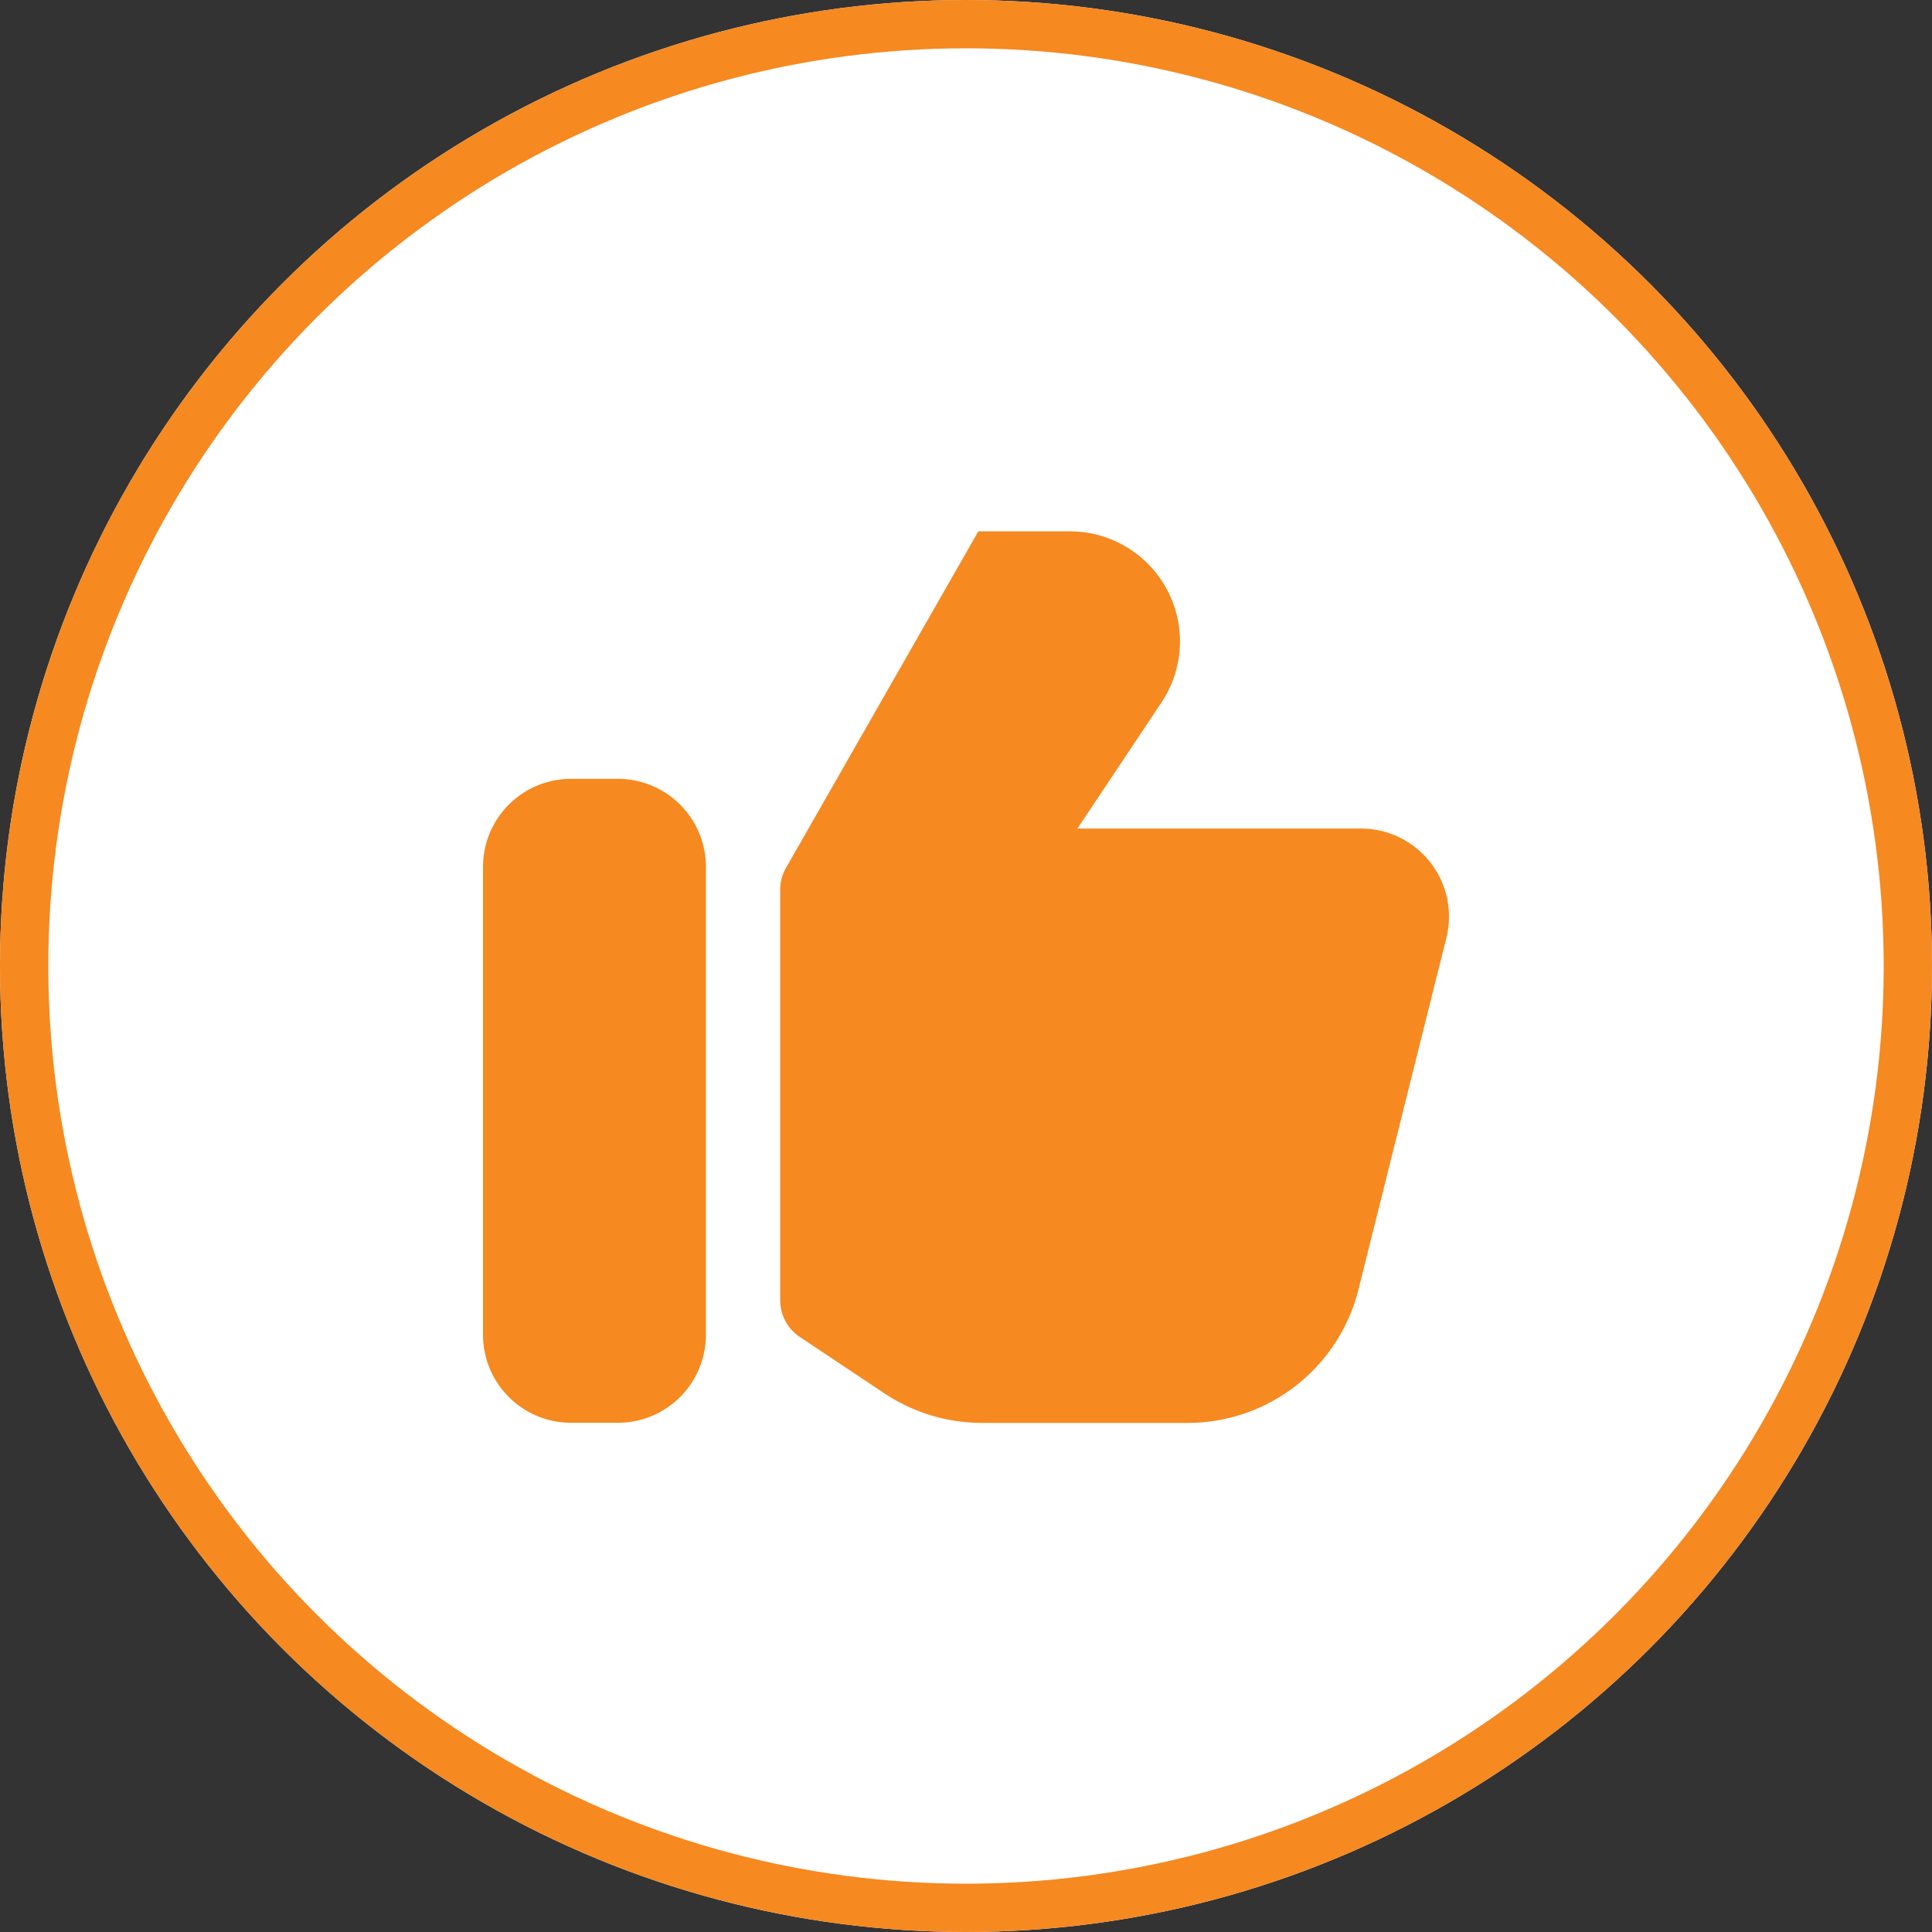
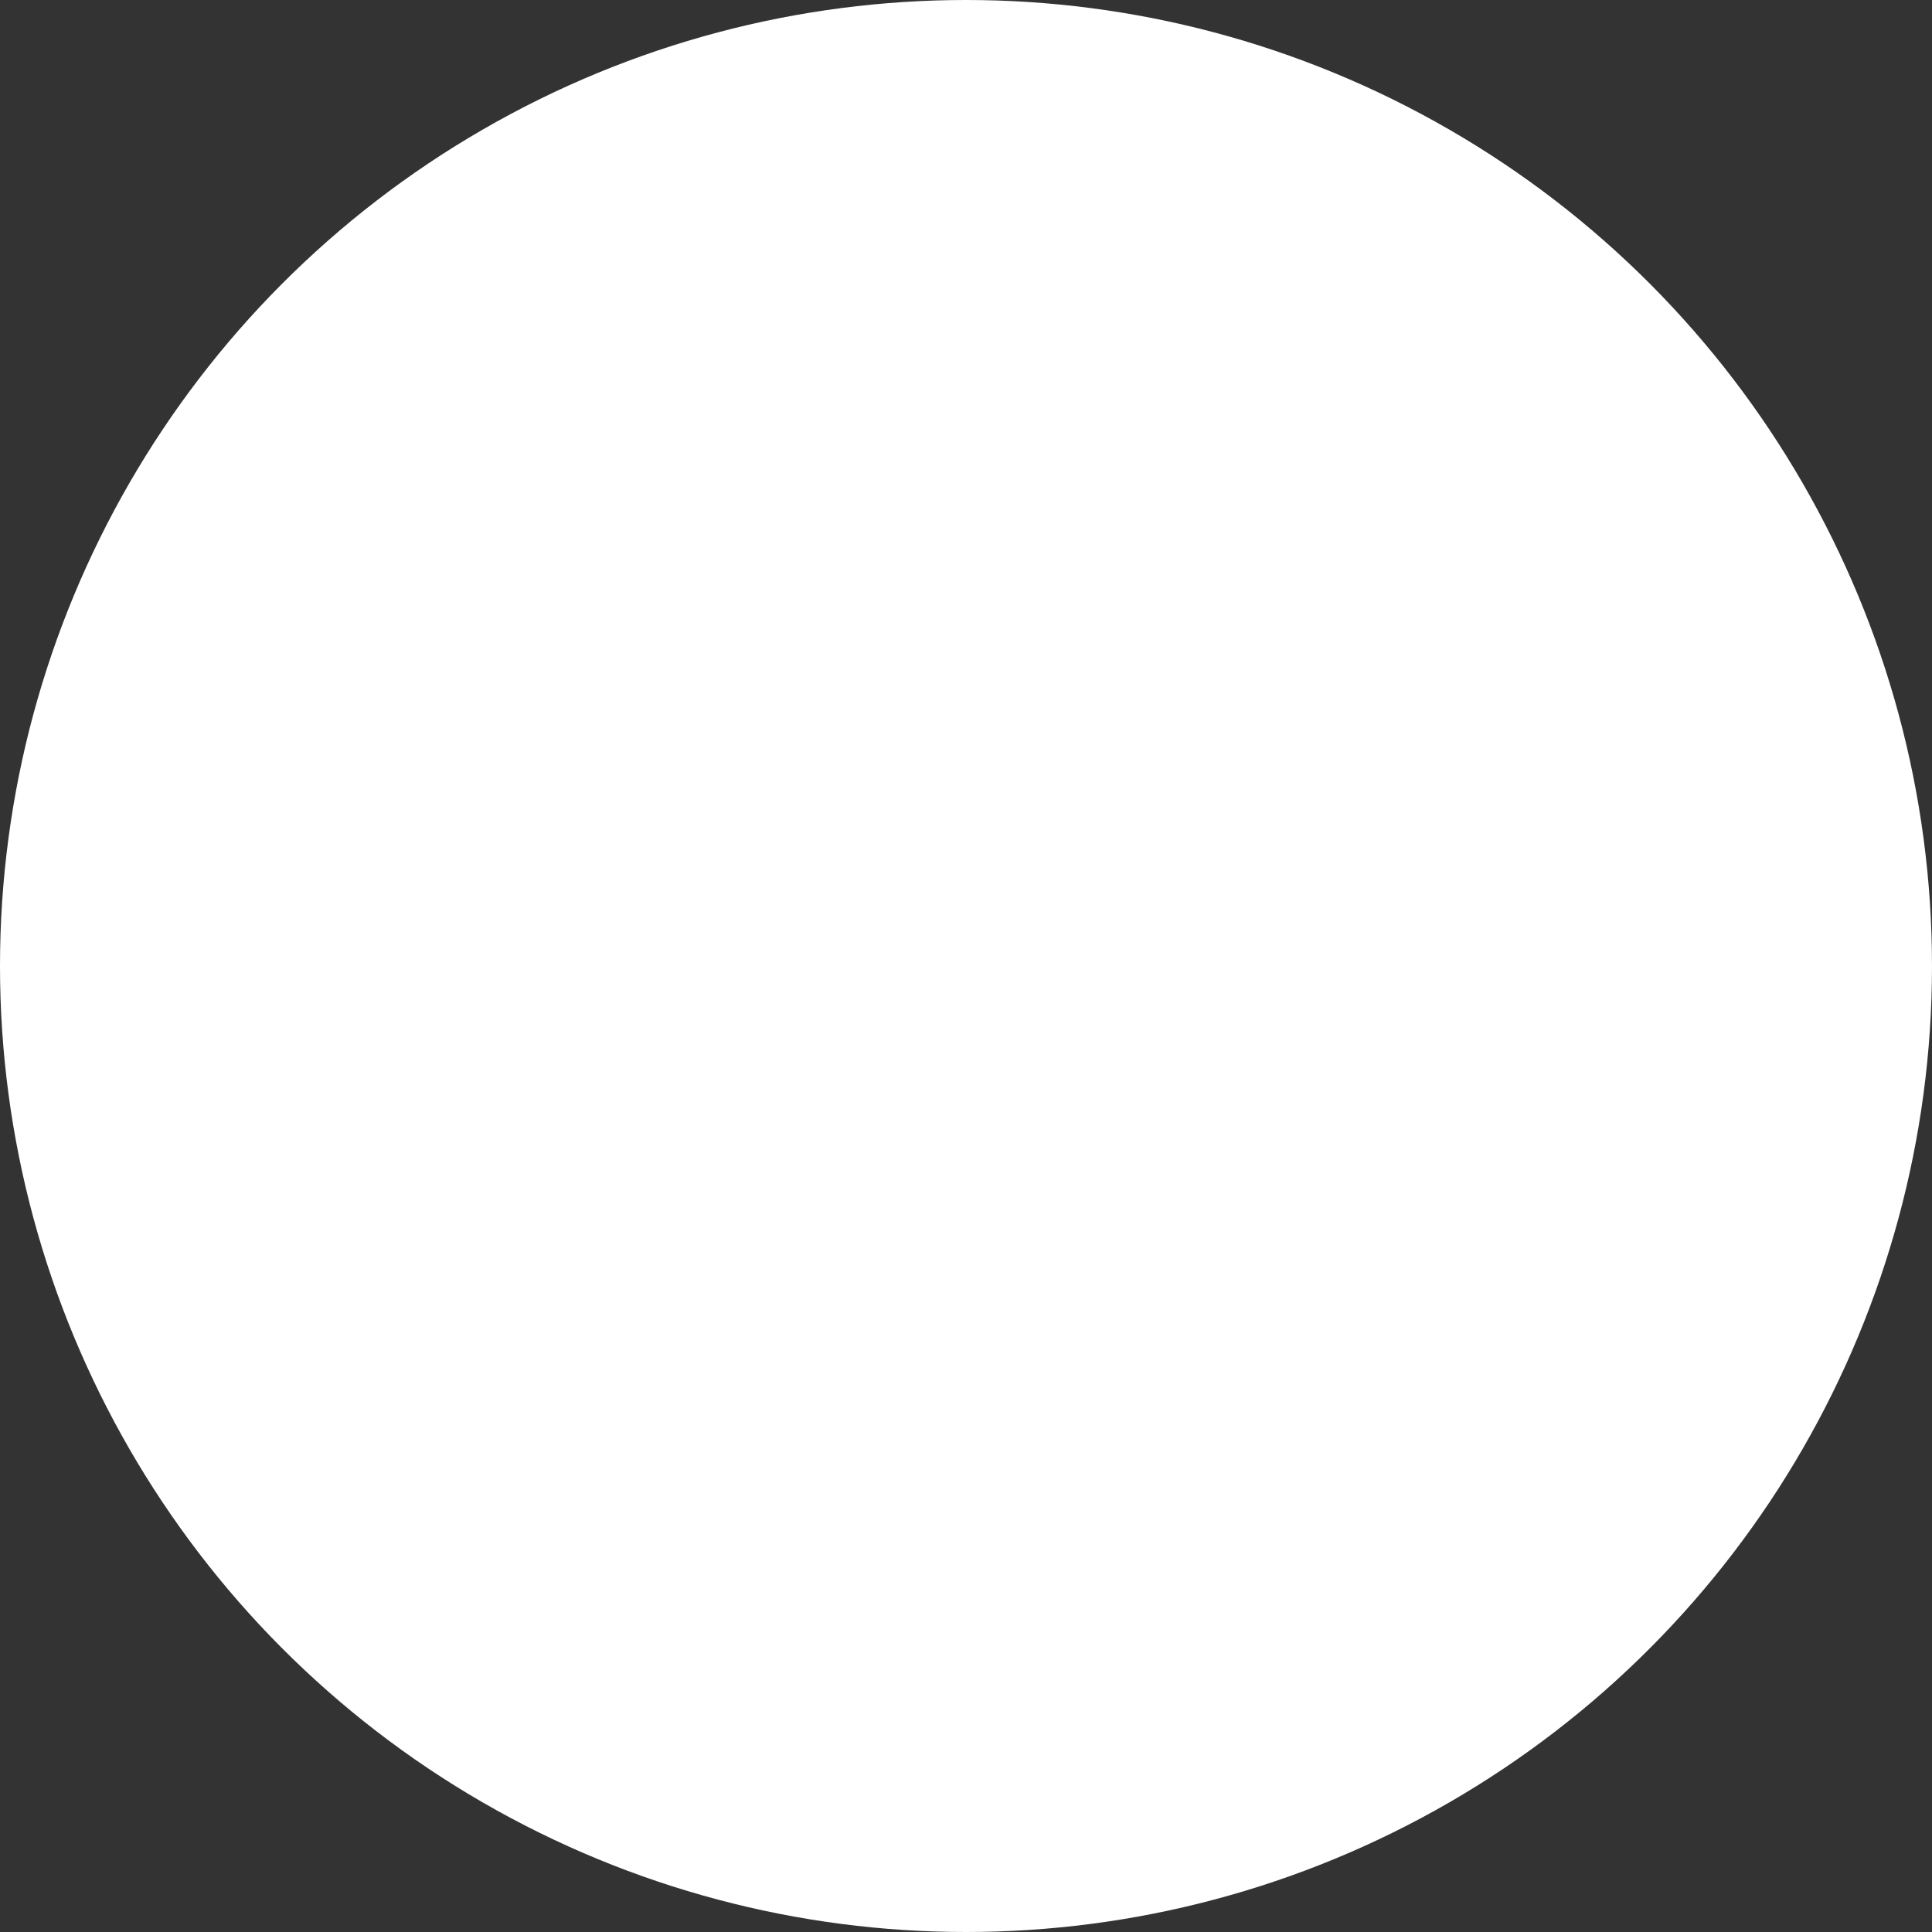
<svg xmlns="http://www.w3.org/2000/svg" id="like" width="40" height="40" viewBox="0 0 40 40">
  <rect x="0" y="0" width="40" height="40" fill="#333333" stroke="none" />
  <defs>
    <clipPath id="clip-path">
      <rect id="Rectangle_4221" data-name="Rectangle 4221" width="20" height="20" transform="translate(-21170 -10967)" fill="#fff" stroke="#707070" stroke-width="1" />
    </clipPath>
  </defs>
  <g id="Ellipse_214" data-name="Ellipse 214" fill="#fff" stroke="#f68920" stroke-width="1">
    <circle cx="20" cy="20" r="20" stroke="none" />
-     <circle cx="20" cy="20" r="19.5" fill="none" />
  </g>
  <g id="Mask_Group_390" data-name="Mask Group 390" transform="translate(21180 10977)" clip-path="url(#clip-path)">
-     <path id="like-2" data-name="like" d="M12.584,21.835h4.253a3.646,3.646,0,0,0,3.538-2.762l1.82-7.279a1.823,1.823,0,0,0-1.769-2.265H14.557l1.74-2.61a2.279,2.279,0,0,0-1.9-3.543H12.505L8.523,10.344a.912.912,0,0,0-.12.452v8.5a.912.912,0,0,0,.406.759l1.752,1.168A3.647,3.647,0,0,0,12.584,21.835ZM4.073,8.5h.969a1.823,1.823,0,0,1,1.823,1.823v9.686a1.823,1.823,0,0,1-1.823,1.823H4.073A1.823,1.823,0,0,1,2.25,20.012V10.326A1.823,1.823,0,0,1,4.073,8.5Z" transform="translate(-21172.25 -10969.375)" fill="#f68920" fill-rule="evenodd" />
-   </g>
+     </g>
</svg>